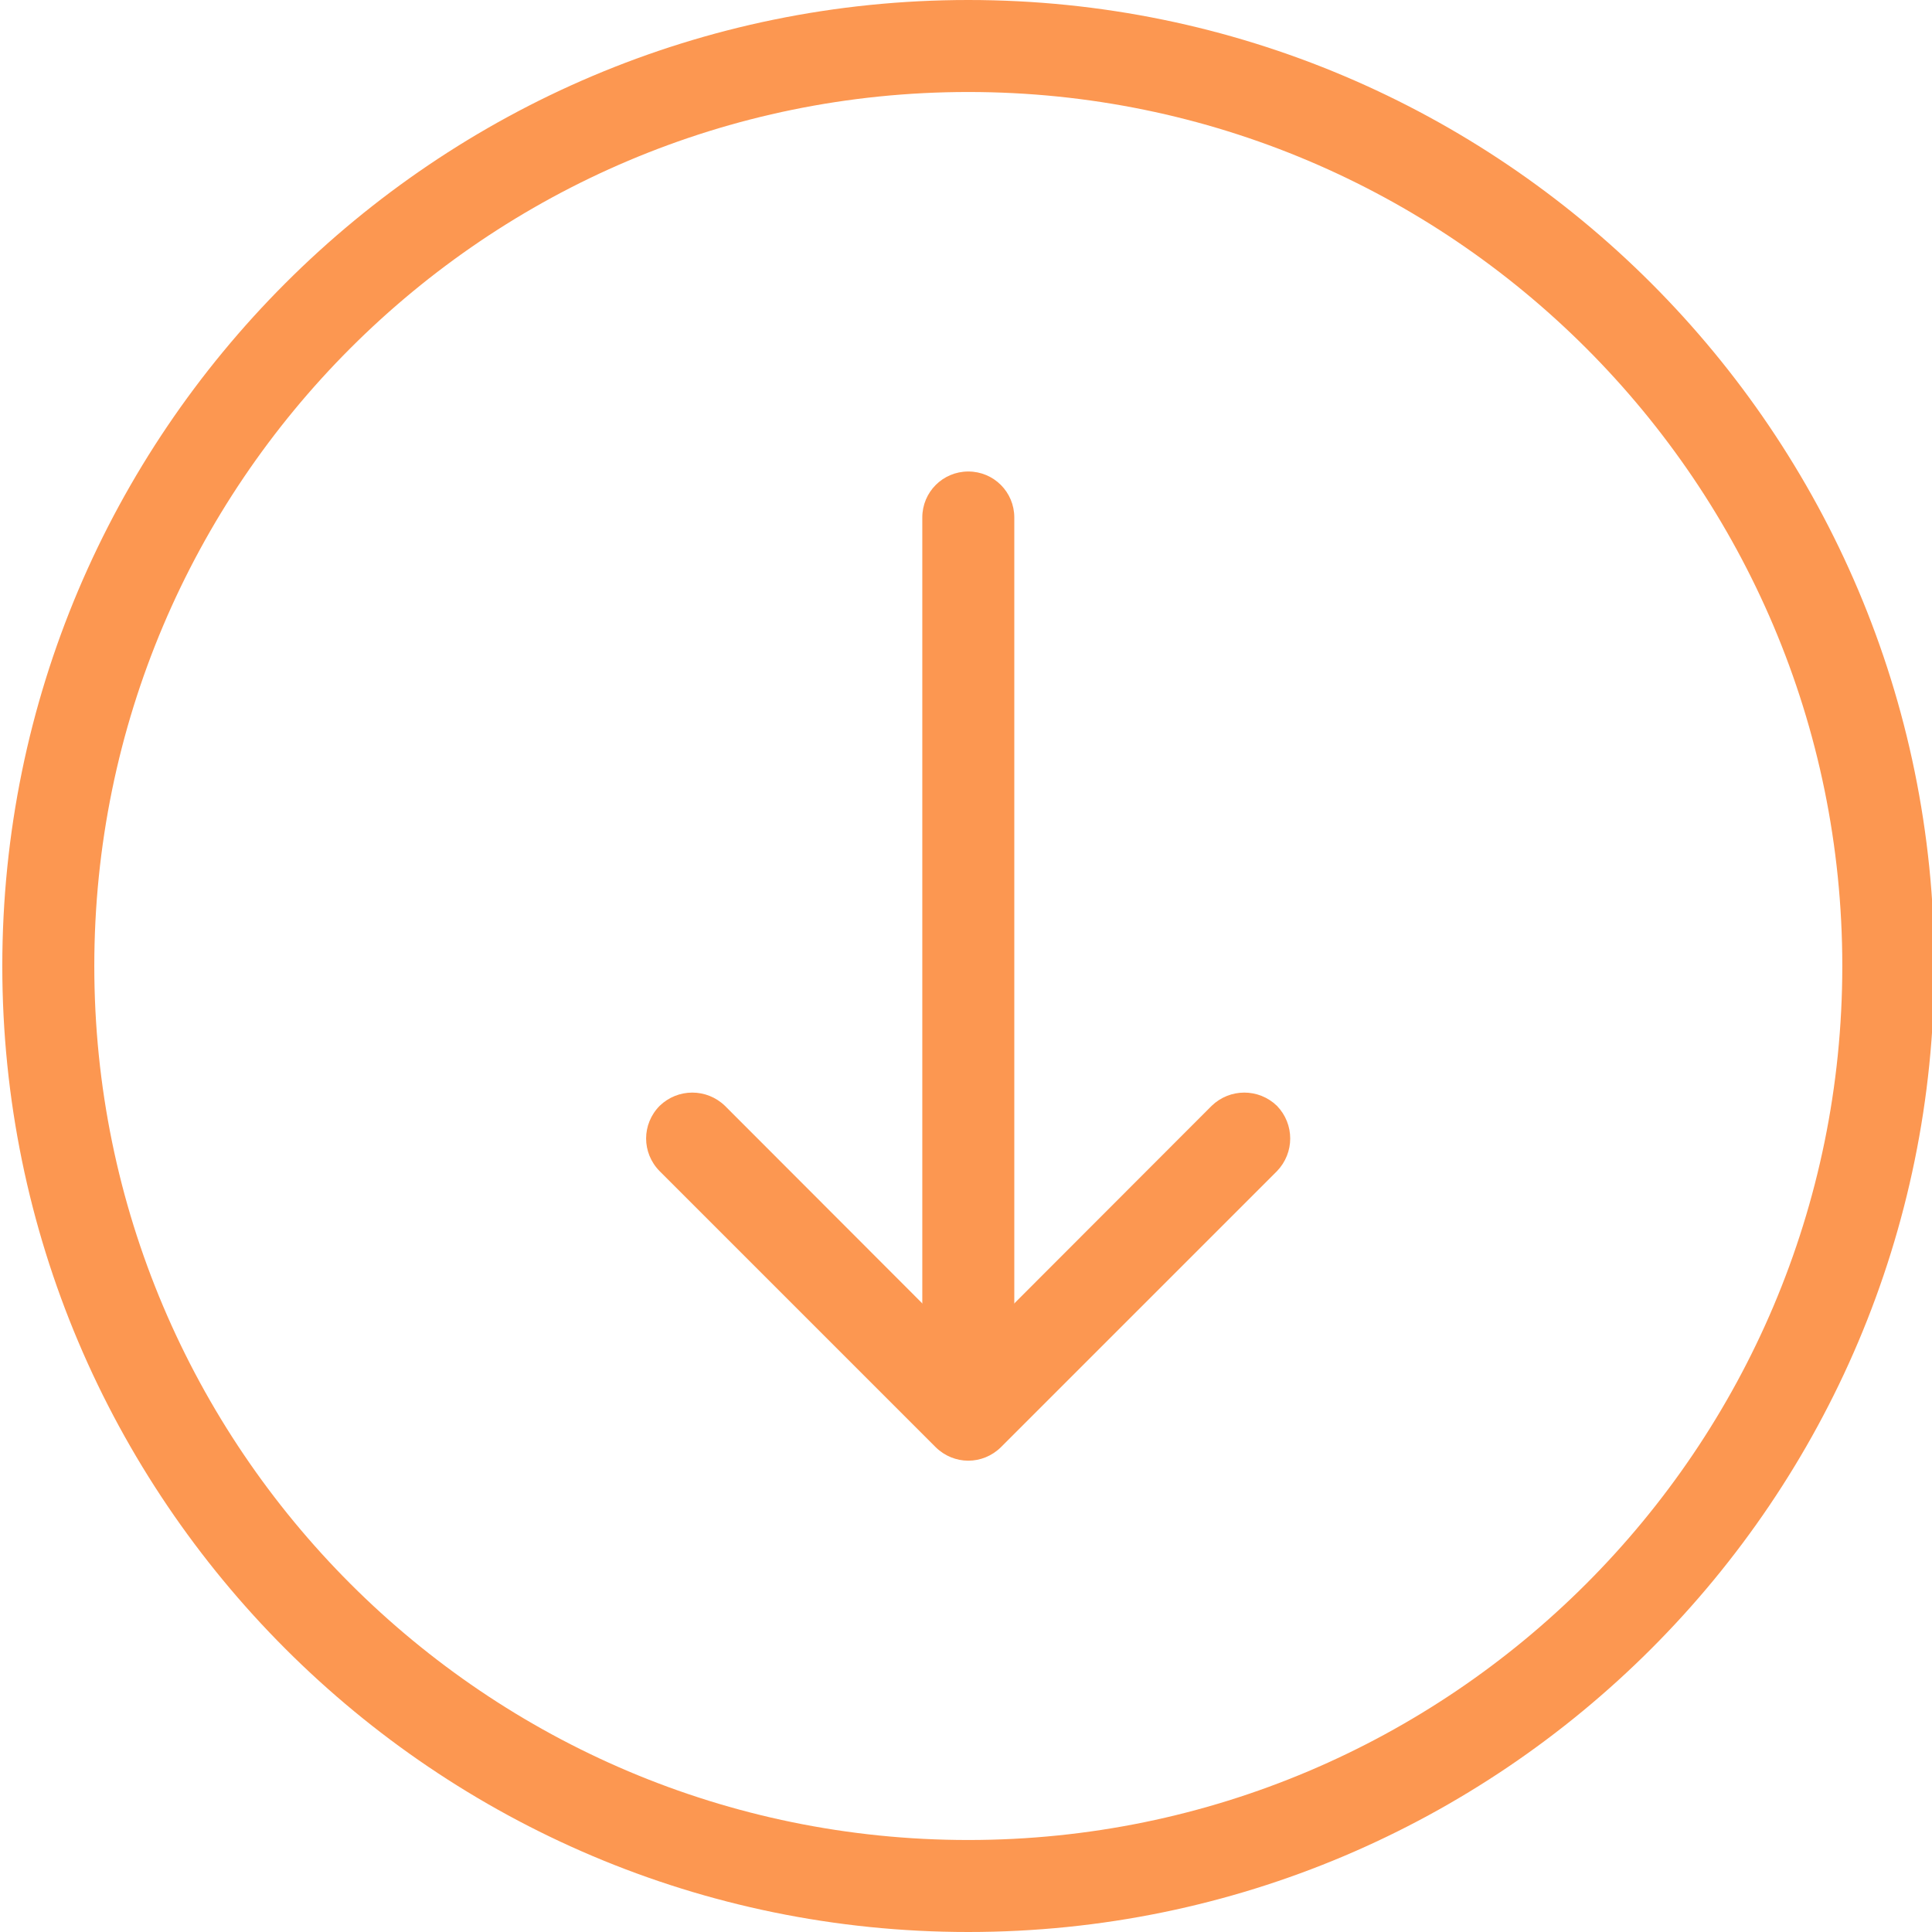
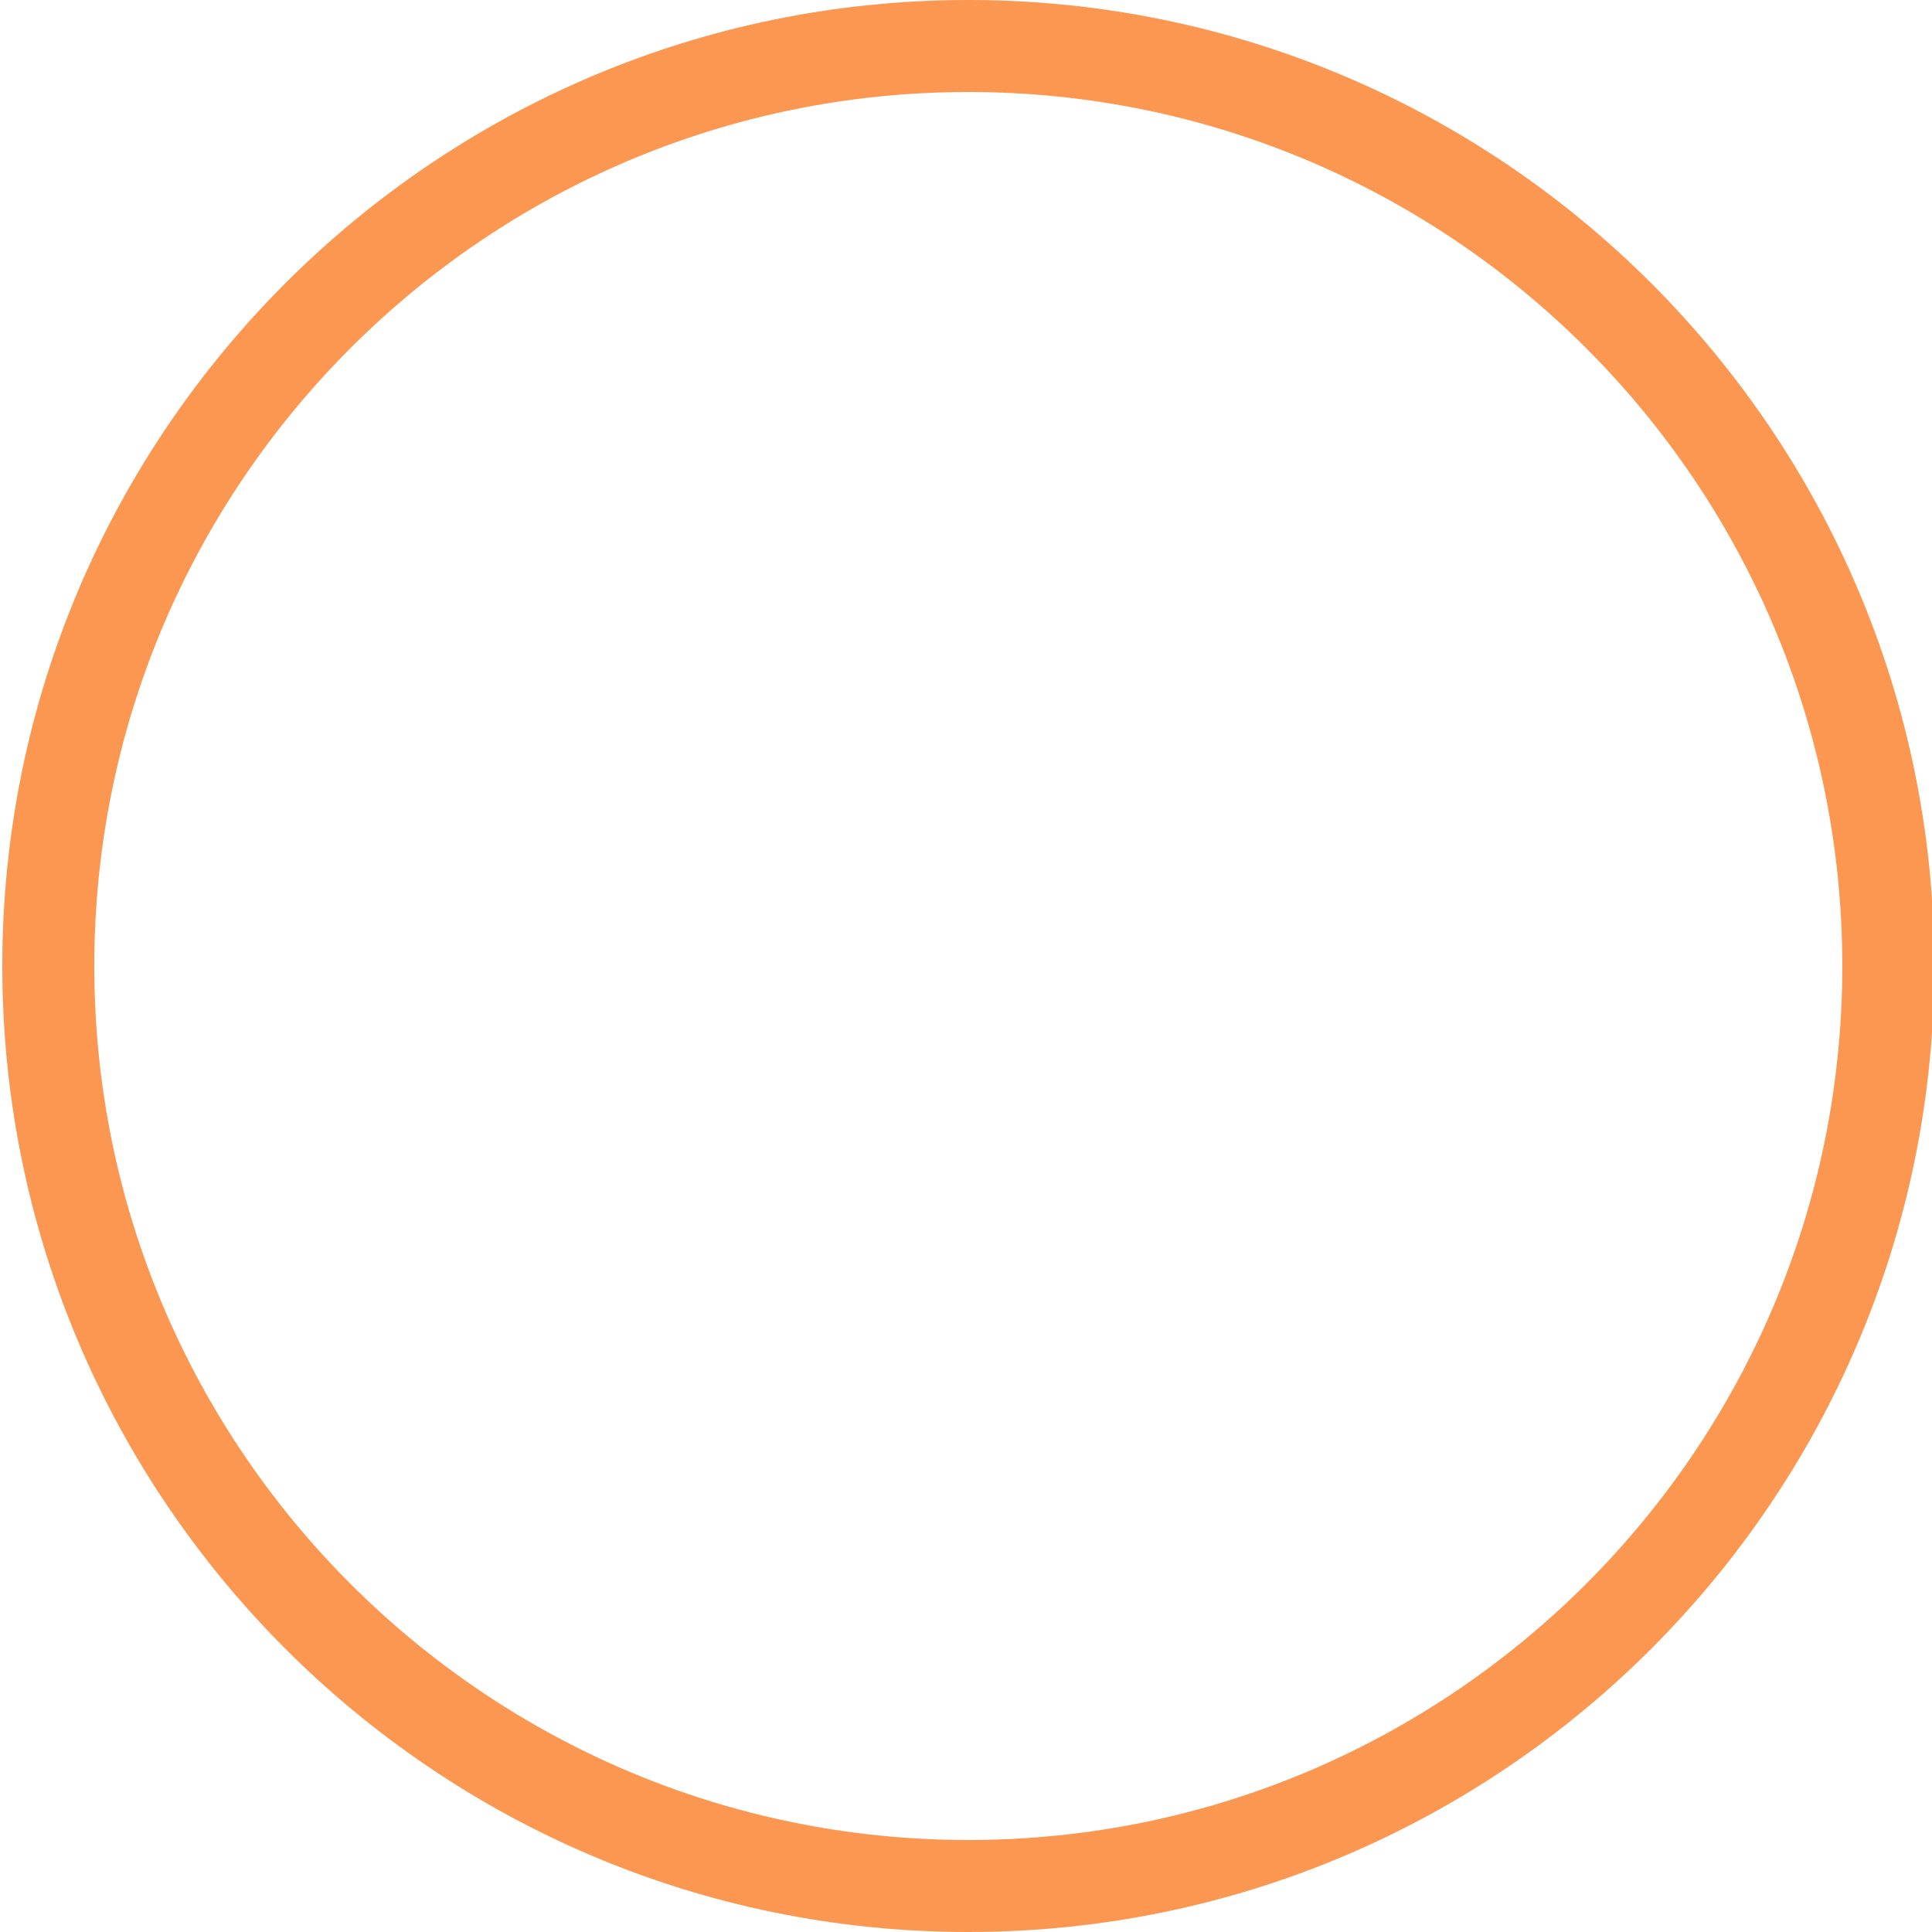
<svg xmlns="http://www.w3.org/2000/svg" height="21.0" preserveAspectRatio="xMidYMid meet" version="1.0" viewBox="1.6 1.5 21.0 21.0" width="21.0" zoomAndPan="magnify">
  <g fill="#fc9751" fill-rule="evenodd" id="change1_1">
-     <path d="M 11.625 7.125 L 11.625 16.125 C 11.625 16.402 11.848 16.625 12.125 16.625 C 12.402 16.625 12.625 16.402 12.625 16.125 L 12.625 7.125 C 12.625 6.848 12.402 6.625 12.125 6.625 C 11.848 6.625 11.625 6.848 11.625 7.125" fill="inherit" />
-     <path d="M 14.77 13.52 L 12.125 16.168 L 9.48 13.52 C 9.281 13.328 8.969 13.328 8.77 13.52 C 8.574 13.719 8.574 14.031 8.77 14.23 L 11.77 17.23 C 11.969 17.426 12.281 17.426 12.48 17.23 L 15.48 14.23 C 15.672 14.031 15.672 13.719 15.48 13.52 C 15.281 13.328 14.969 13.328 14.77 13.52" fill="inherit" />
    <path d="M 22.625 12 C 22.625 6.207 17.918 1.5 12.125 1.5 C 6.332 1.5 1.625 6.207 1.625 12 C 1.625 17.793 6.332 22.5 12.125 22.5 C 17.918 22.5 22.625 17.793 22.625 12 Z M 21.625 12 C 21.625 17.242 17.367 21.5 12.125 21.5 C 6.883 21.5 2.625 17.242 2.625 12 C 2.625 6.758 6.883 2.5 12.125 2.5 C 17.367 2.5 21.625 6.758 21.625 12" fill="inherit" />
  </g>
</svg>